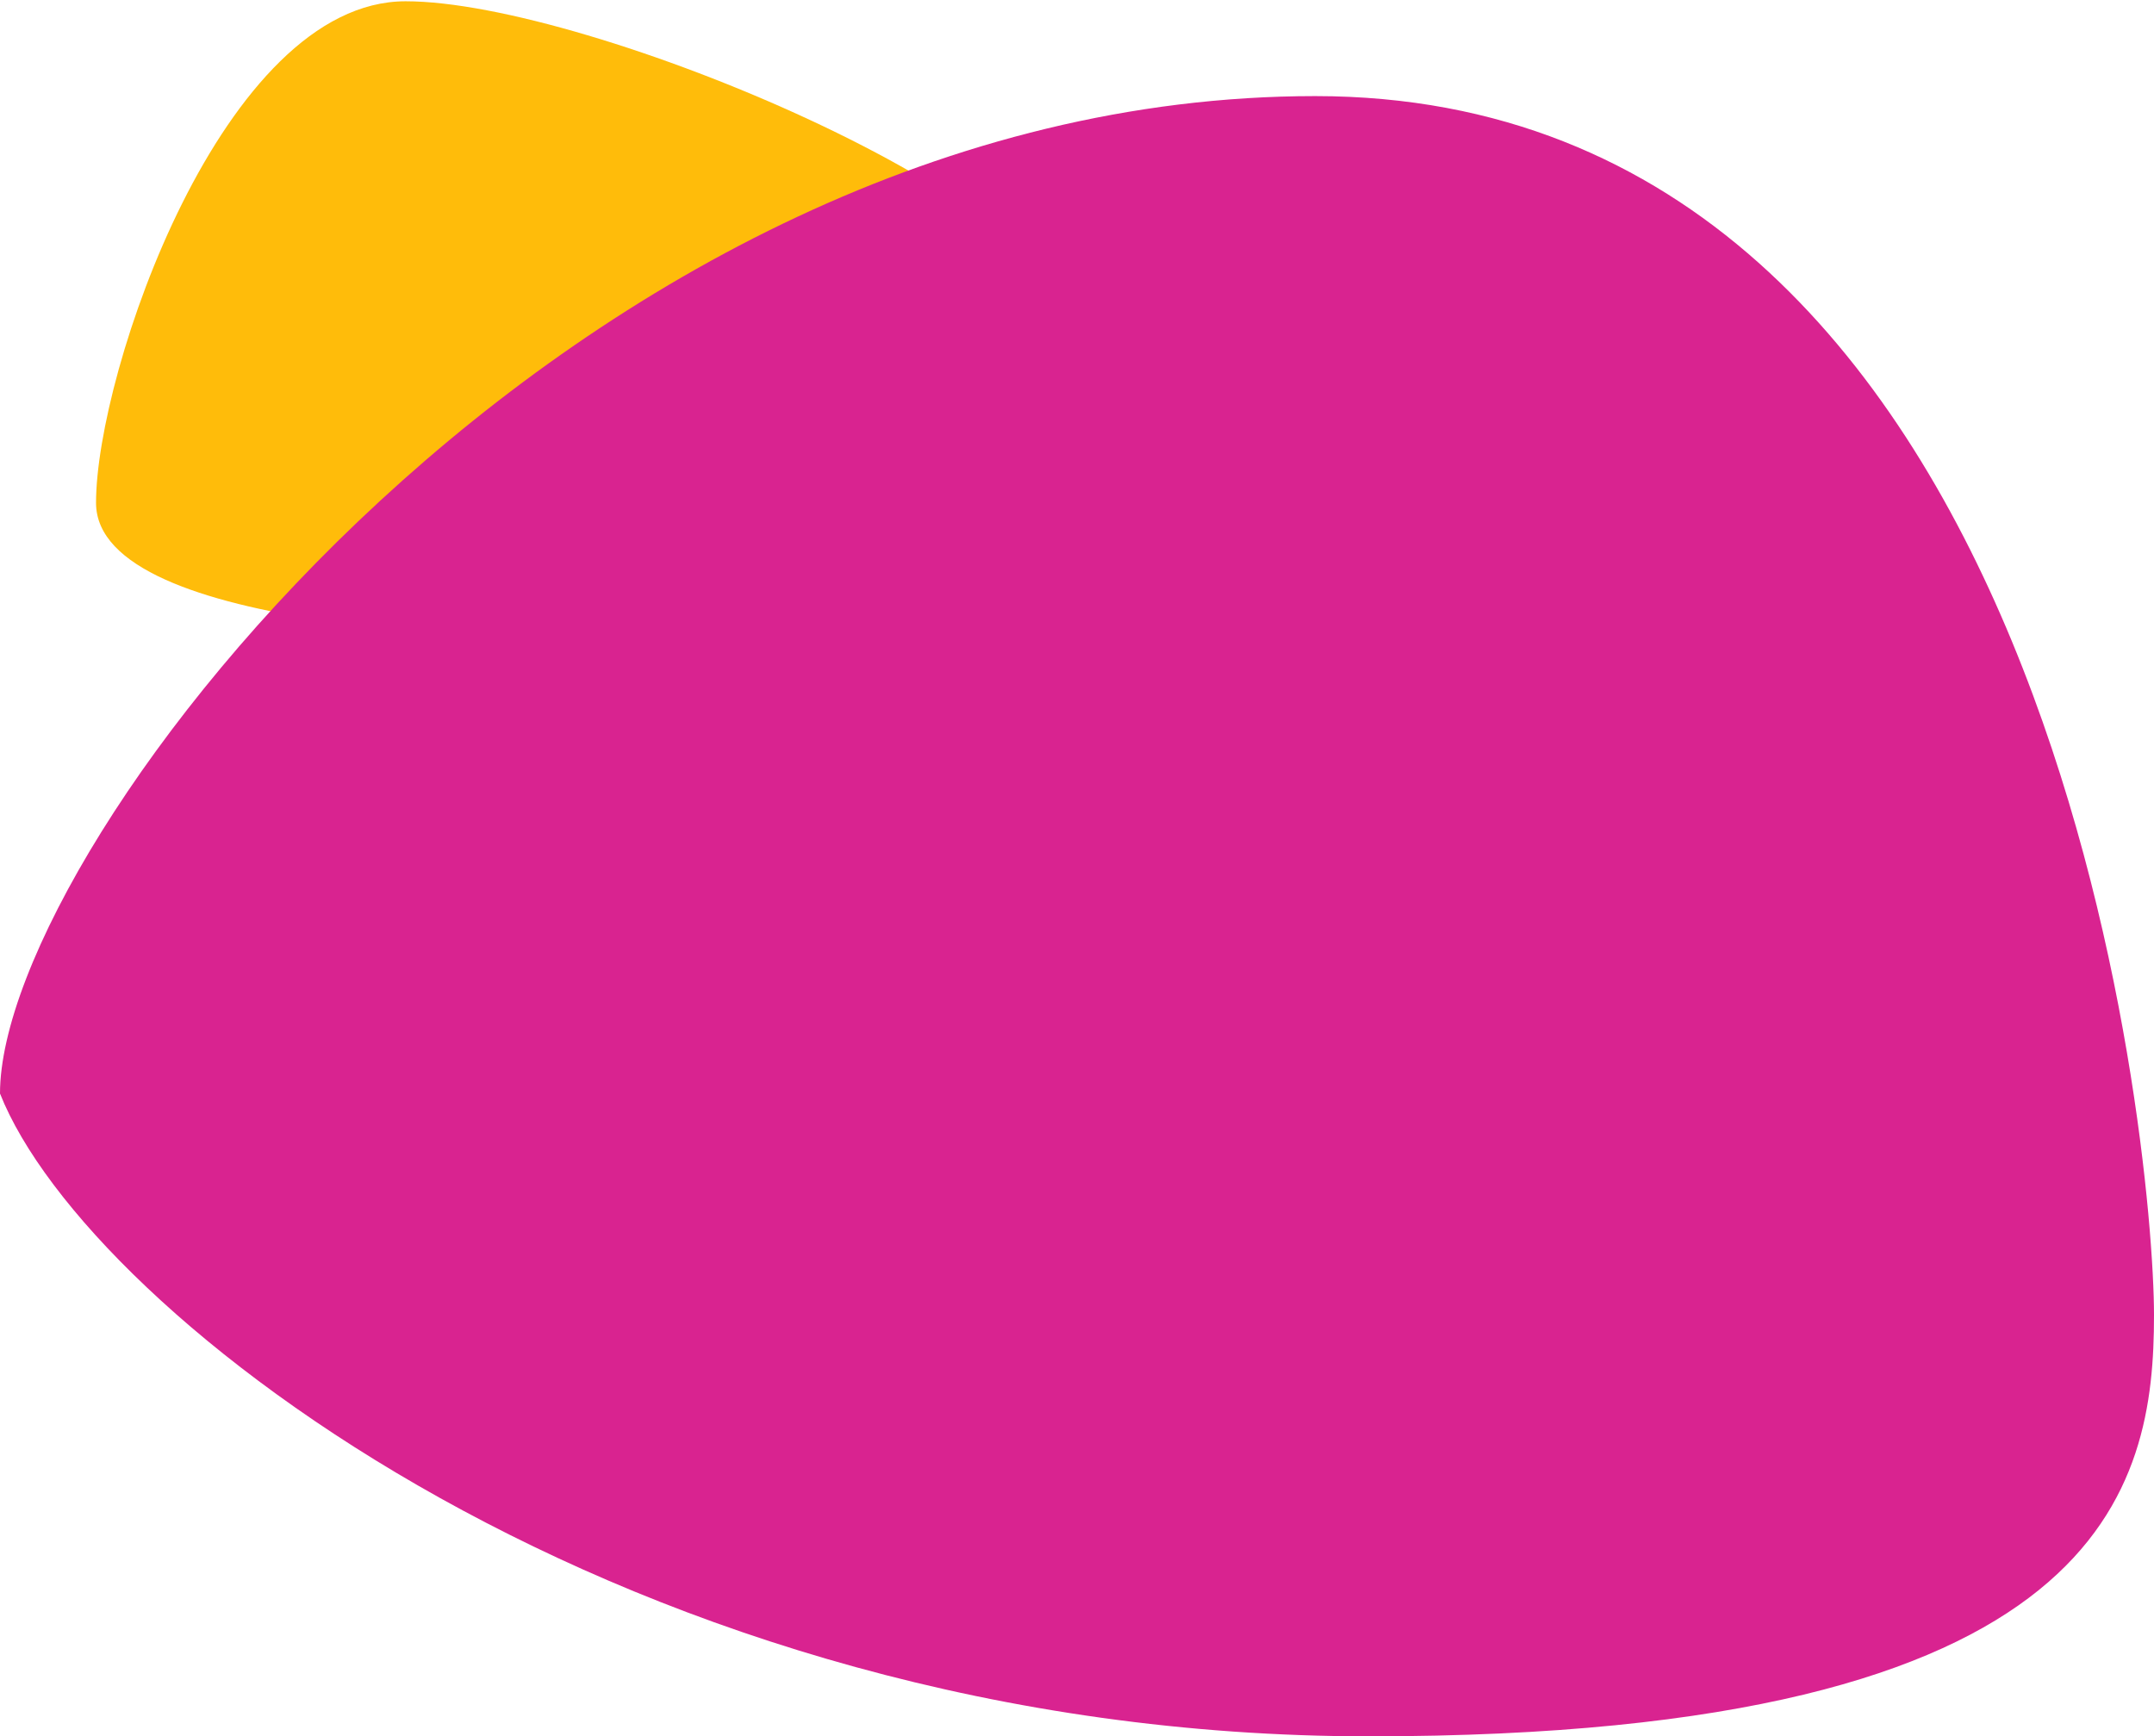
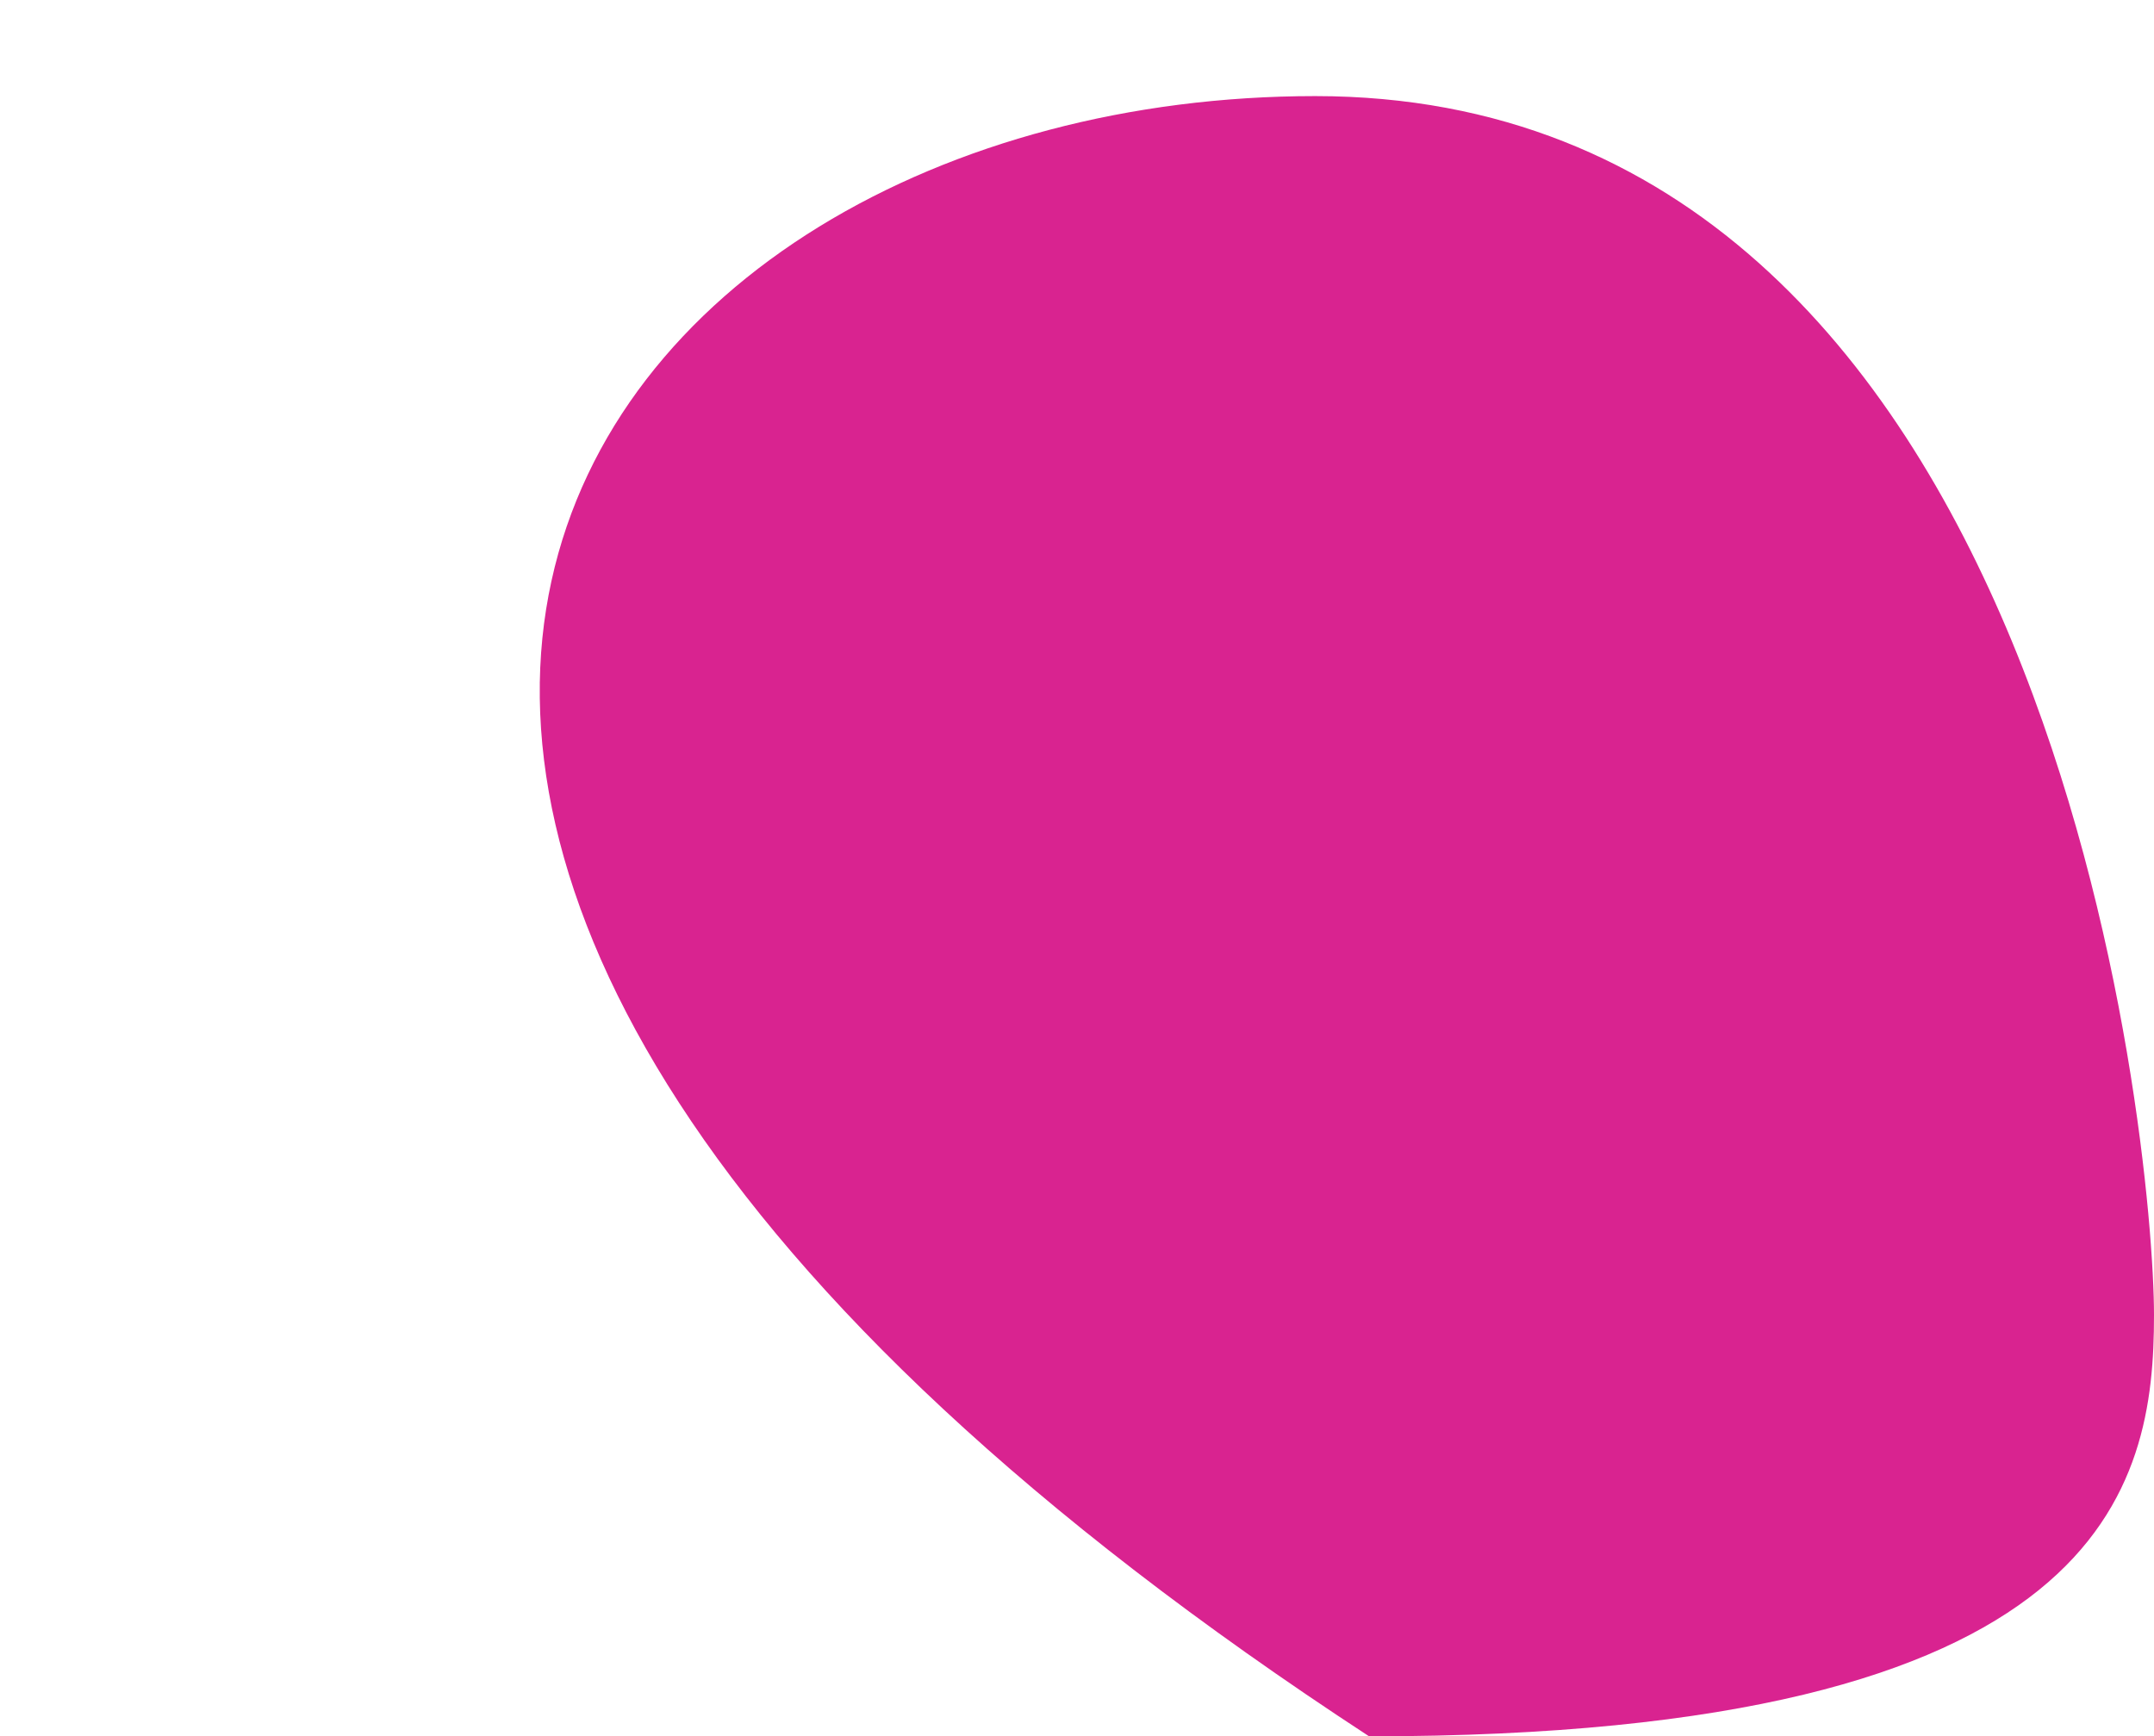
<svg xmlns="http://www.w3.org/2000/svg" width="1300" height="1048" viewBox="0 0 1300 1048" fill="none">
-   <path d="M650 203.086C650 281.928 499.432 386.829 389.201 386.829C317.256 386.829 57.955 382.334 57.955 303.492C57.955 224.65 134.58 0.769 244.812 0.769C355.043 0.769 650 124.245 650 203.086Z" fill="#FFBC0A" />
-   <path d="M1300 793.811C1300 897.252 1272.59 1048 826.296 1048C380.005 1048 52.881 793.811 0 660.027C2.10132e-06 508.405 347.496 58 793.787 58C1240.08 58 1300 690.369 1300 793.811Z" fill="#D92390" />
+   <path d="M1300 793.811C1300 897.252 1272.59 1048 826.296 1048C2.10132e-06 508.405 347.496 58 793.787 58C1240.08 58 1300 690.369 1300 793.811Z" fill="#D92390" />
</svg>